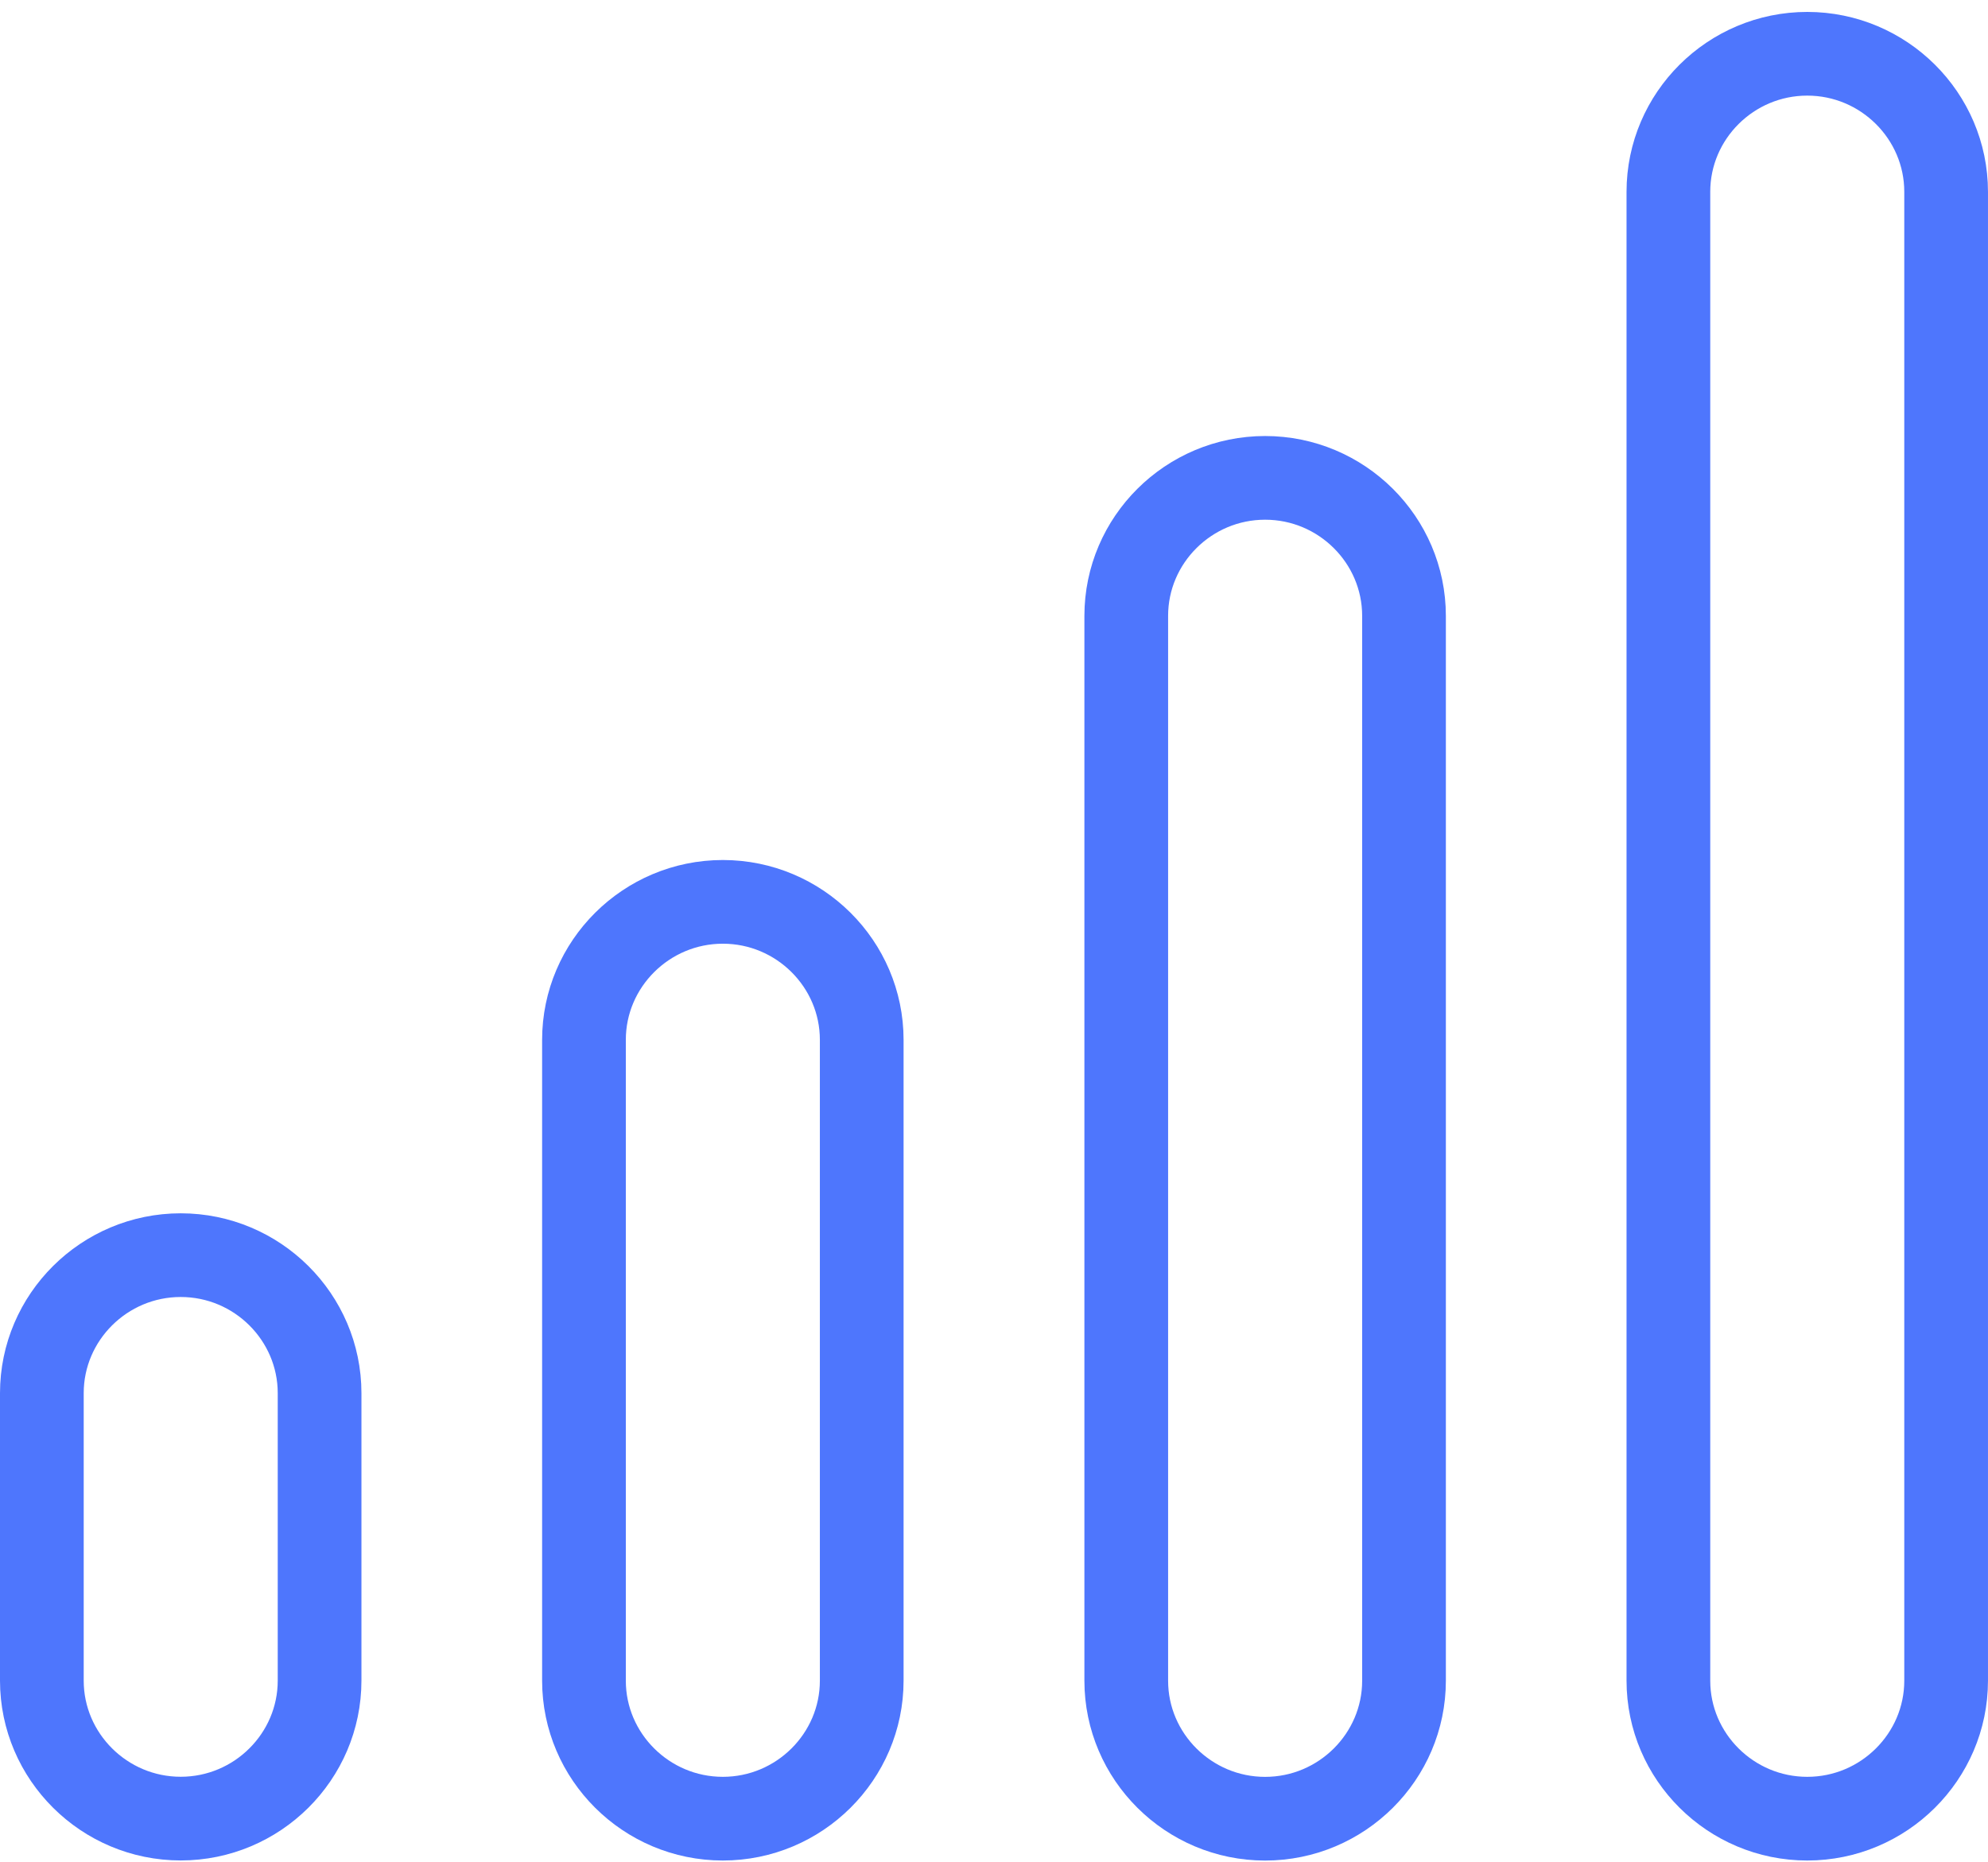
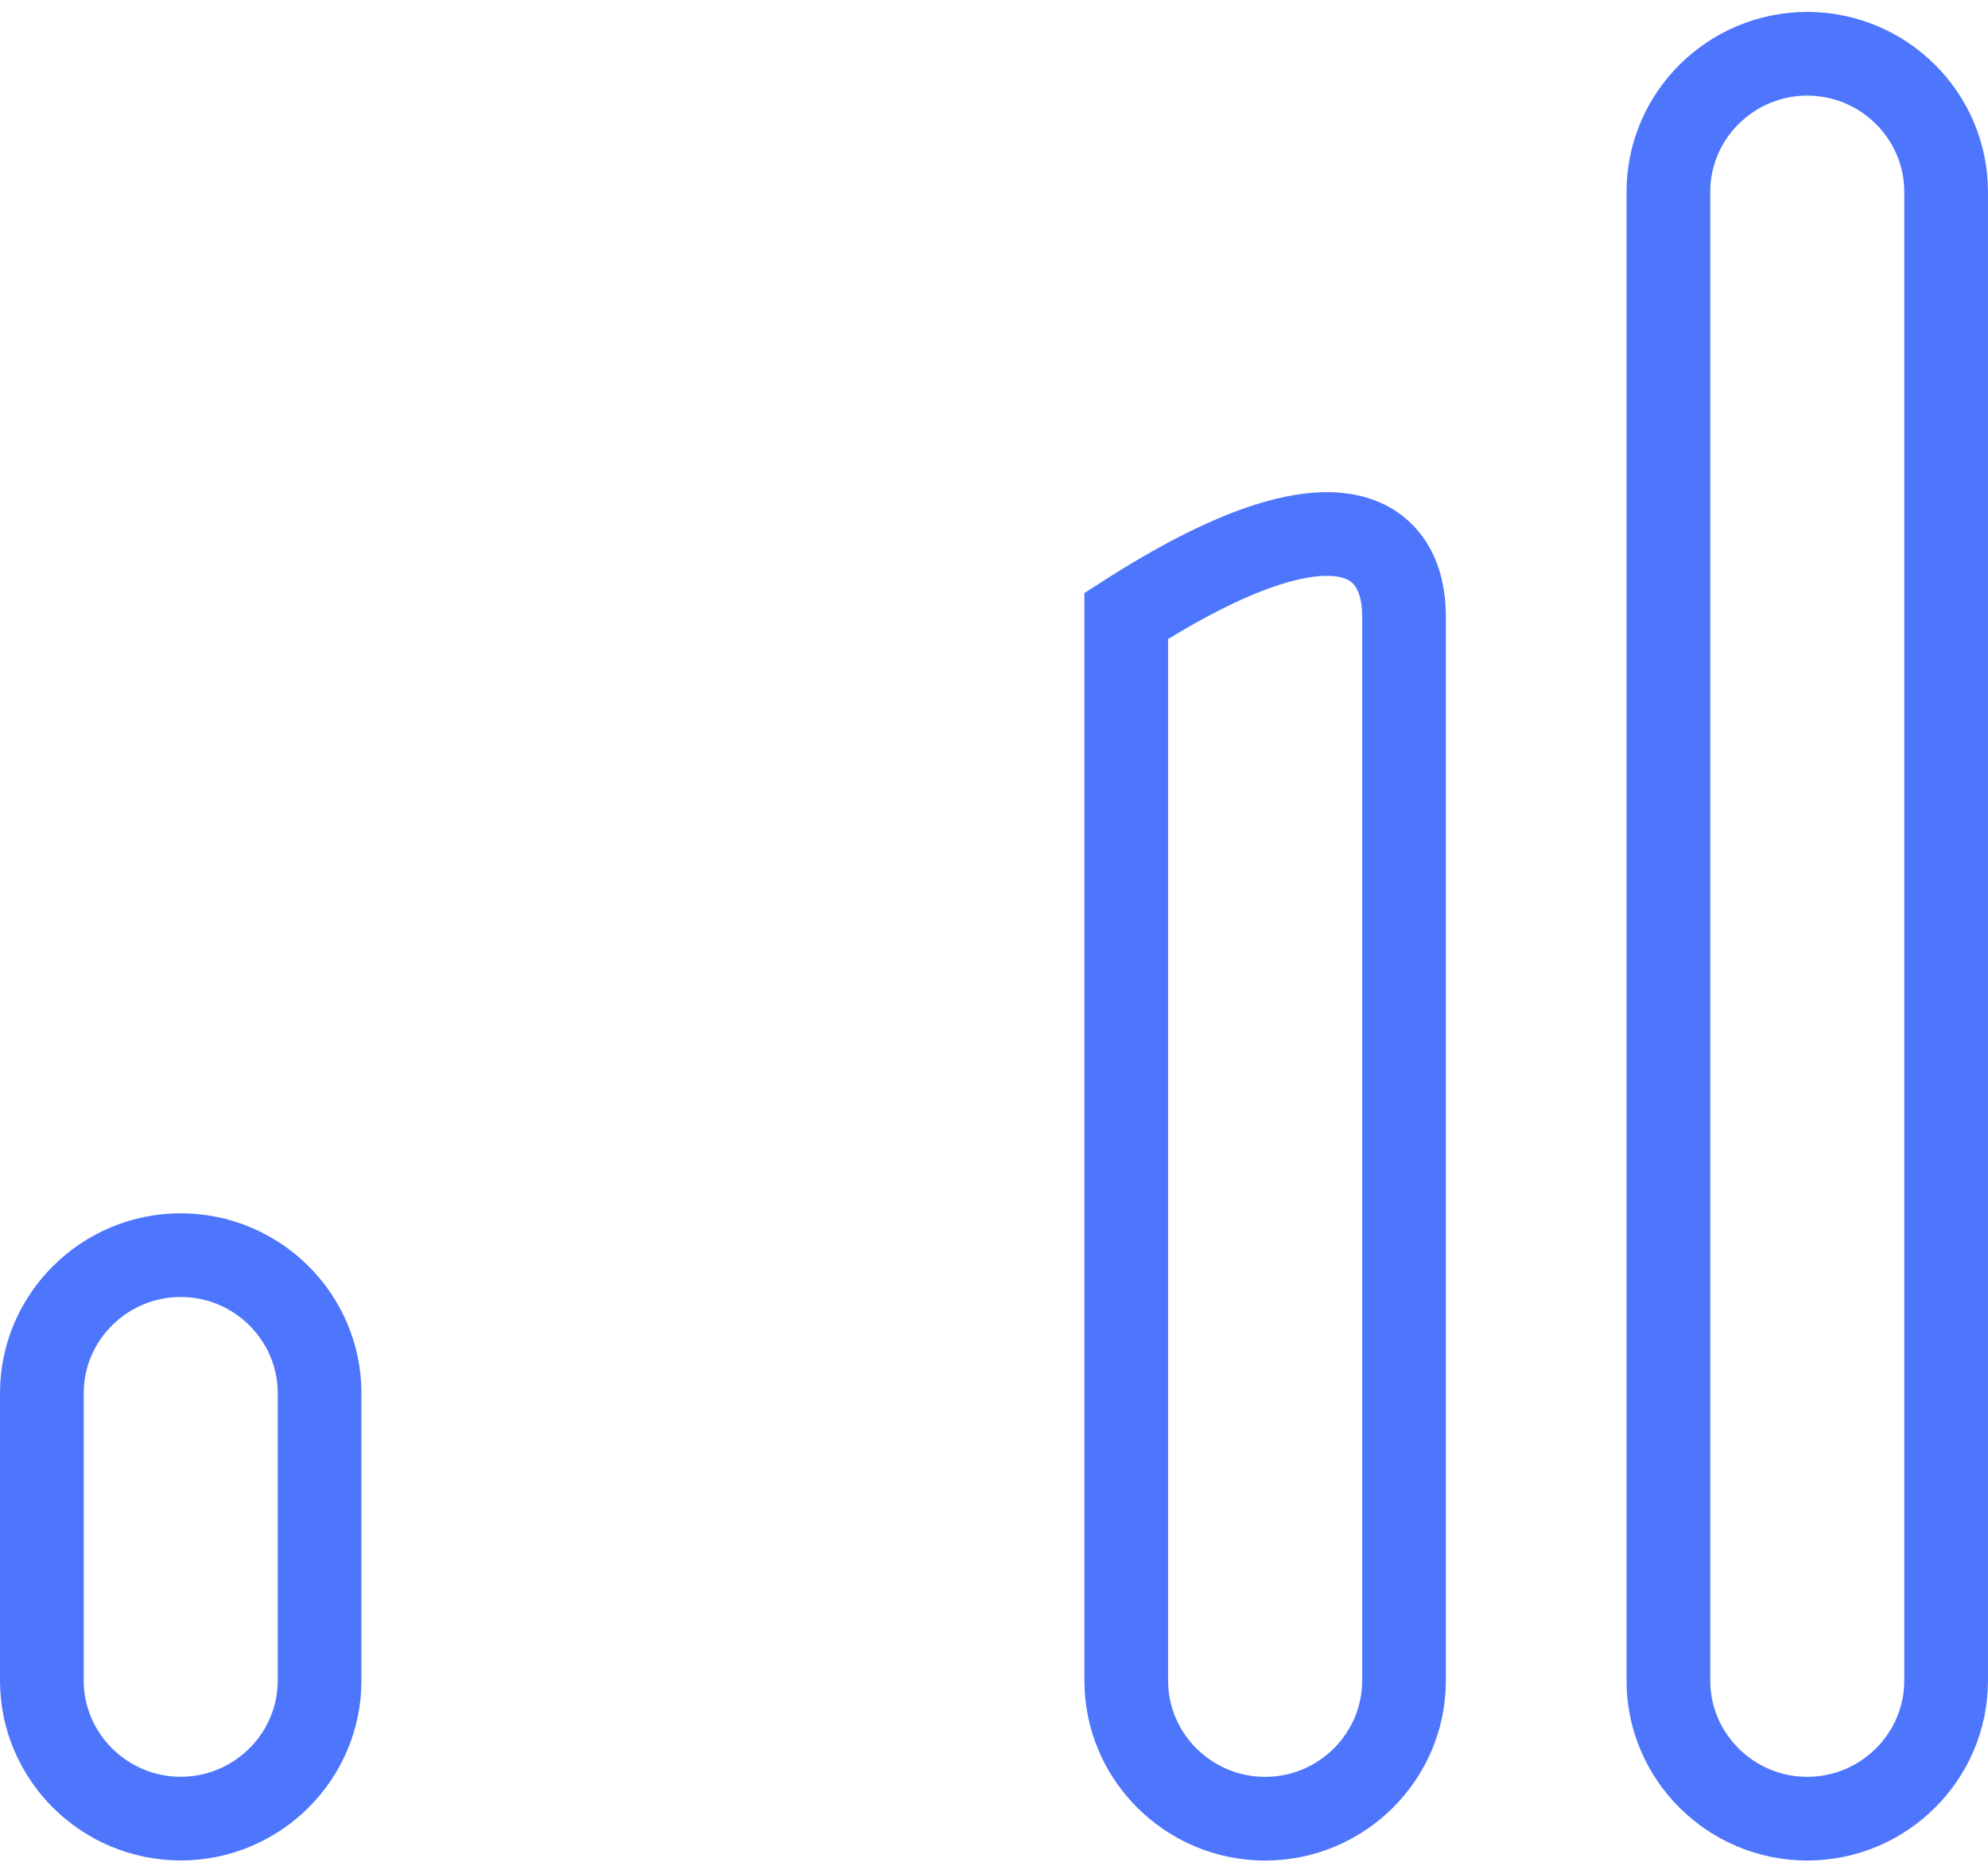
<svg xmlns="http://www.w3.org/2000/svg" width="95" height="89" viewBox="0 0 95 89" fill="none">
  <path d="M15.272 66.588V80.325C15.272 83.957 12.292 86.922 8.636 86.922C4.981 86.922 2 83.957 2 80.325V66.588C2 62.956 4.981 59.991 8.636 59.991C12.292 59.991 15.272 62.956 15.272 66.588Z" stroke="#4E76FD" stroke-width="4" />
-   <path d="M41.179 49.702V80.328C41.179 83.96 38.198 86.925 34.542 86.925C30.887 86.925 27.906 83.96 27.906 80.328V49.702C27.906 46.07 30.887 43.105 34.542 43.105C38.198 43.105 41.179 46.07 41.179 49.702Z" stroke="#4E76FD" stroke-width="4" />
-   <path d="M67.093 29.437V80.33C67.093 83.962 64.112 86.927 60.456 86.927C56.801 86.927 53.82 83.962 53.82 80.33V29.437C53.82 25.805 56.801 22.84 60.456 22.84C64.112 22.84 67.093 25.805 67.093 29.437Z" stroke="#4E76FD" stroke-width="4" />
+   <path d="M67.093 29.437V80.33C67.093 83.962 64.112 86.927 60.456 86.927C56.801 86.927 53.82 83.962 53.82 80.33V29.437C64.112 22.84 67.093 25.805 67.093 29.437Z" stroke="#4E76FD" stroke-width="4" />
  <path d="M92.999 9.168V80.328C92.999 83.96 90.018 86.925 86.363 86.925C82.707 86.925 79.727 83.96 79.727 80.328V9.168C79.727 5.536 82.707 2.57 86.363 2.57C90.018 2.57 92.999 5.536 92.999 9.168Z" stroke="#4E76FD" stroke-width="4" />
</svg>